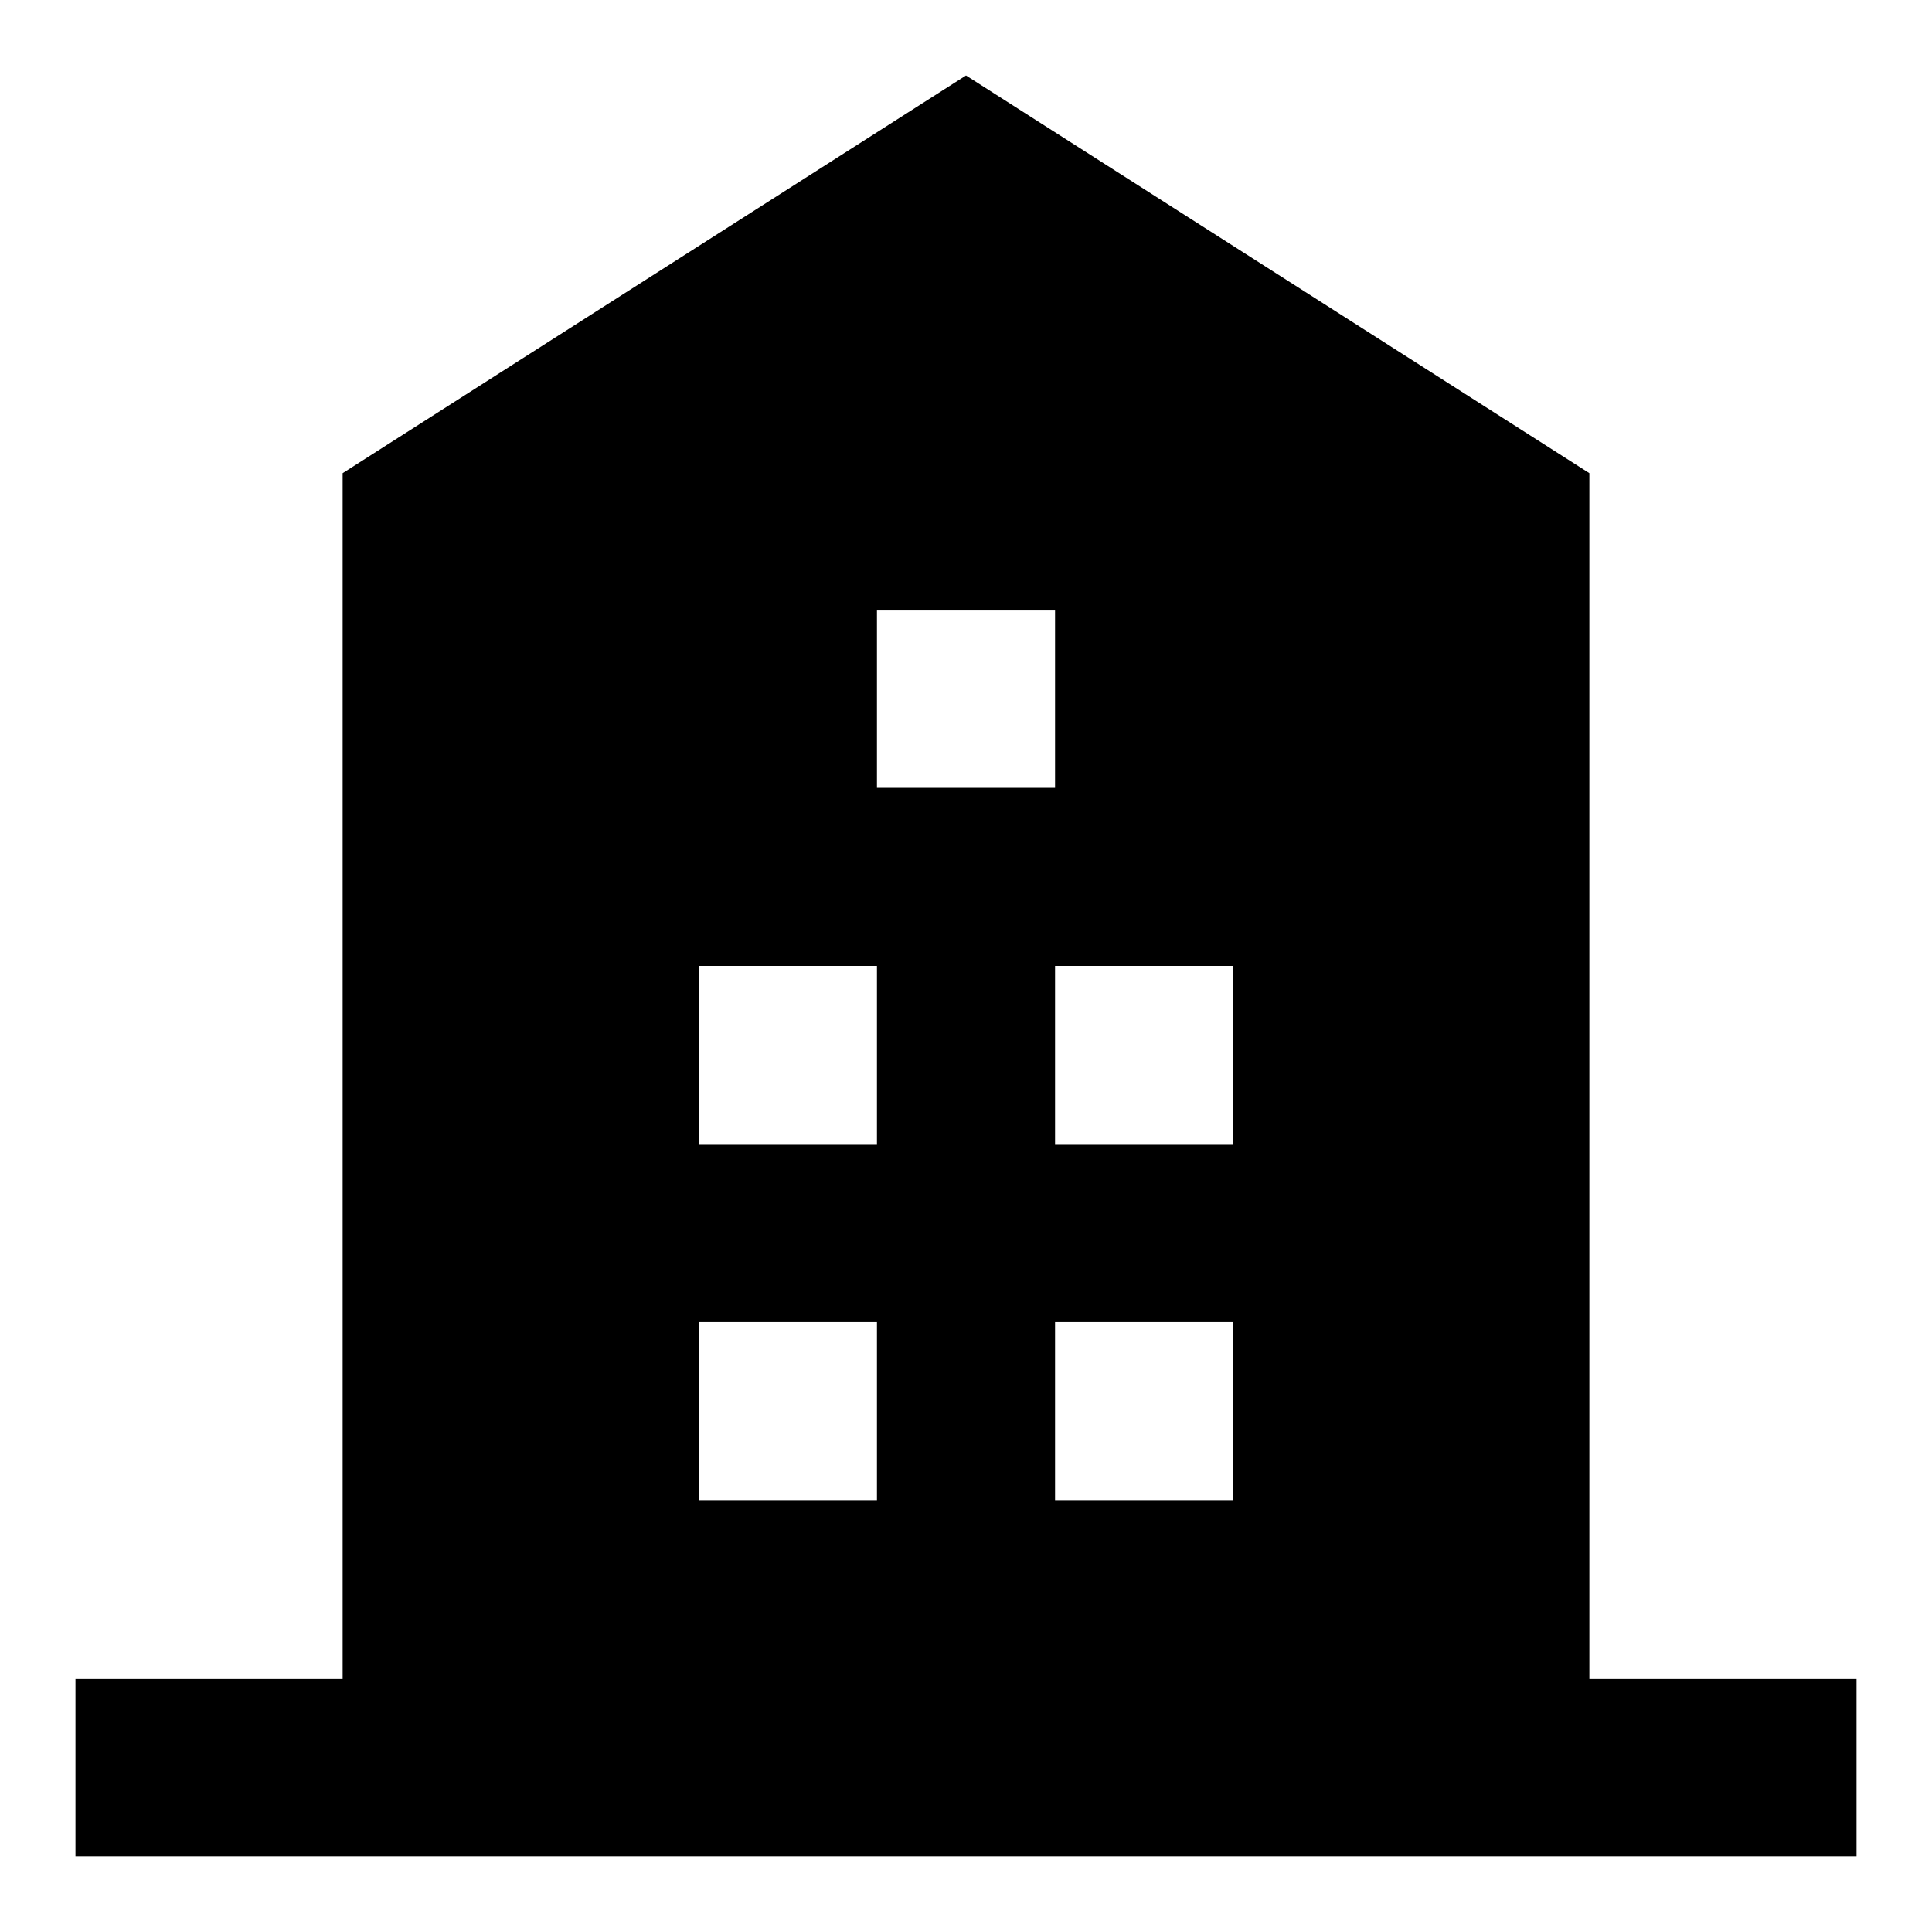
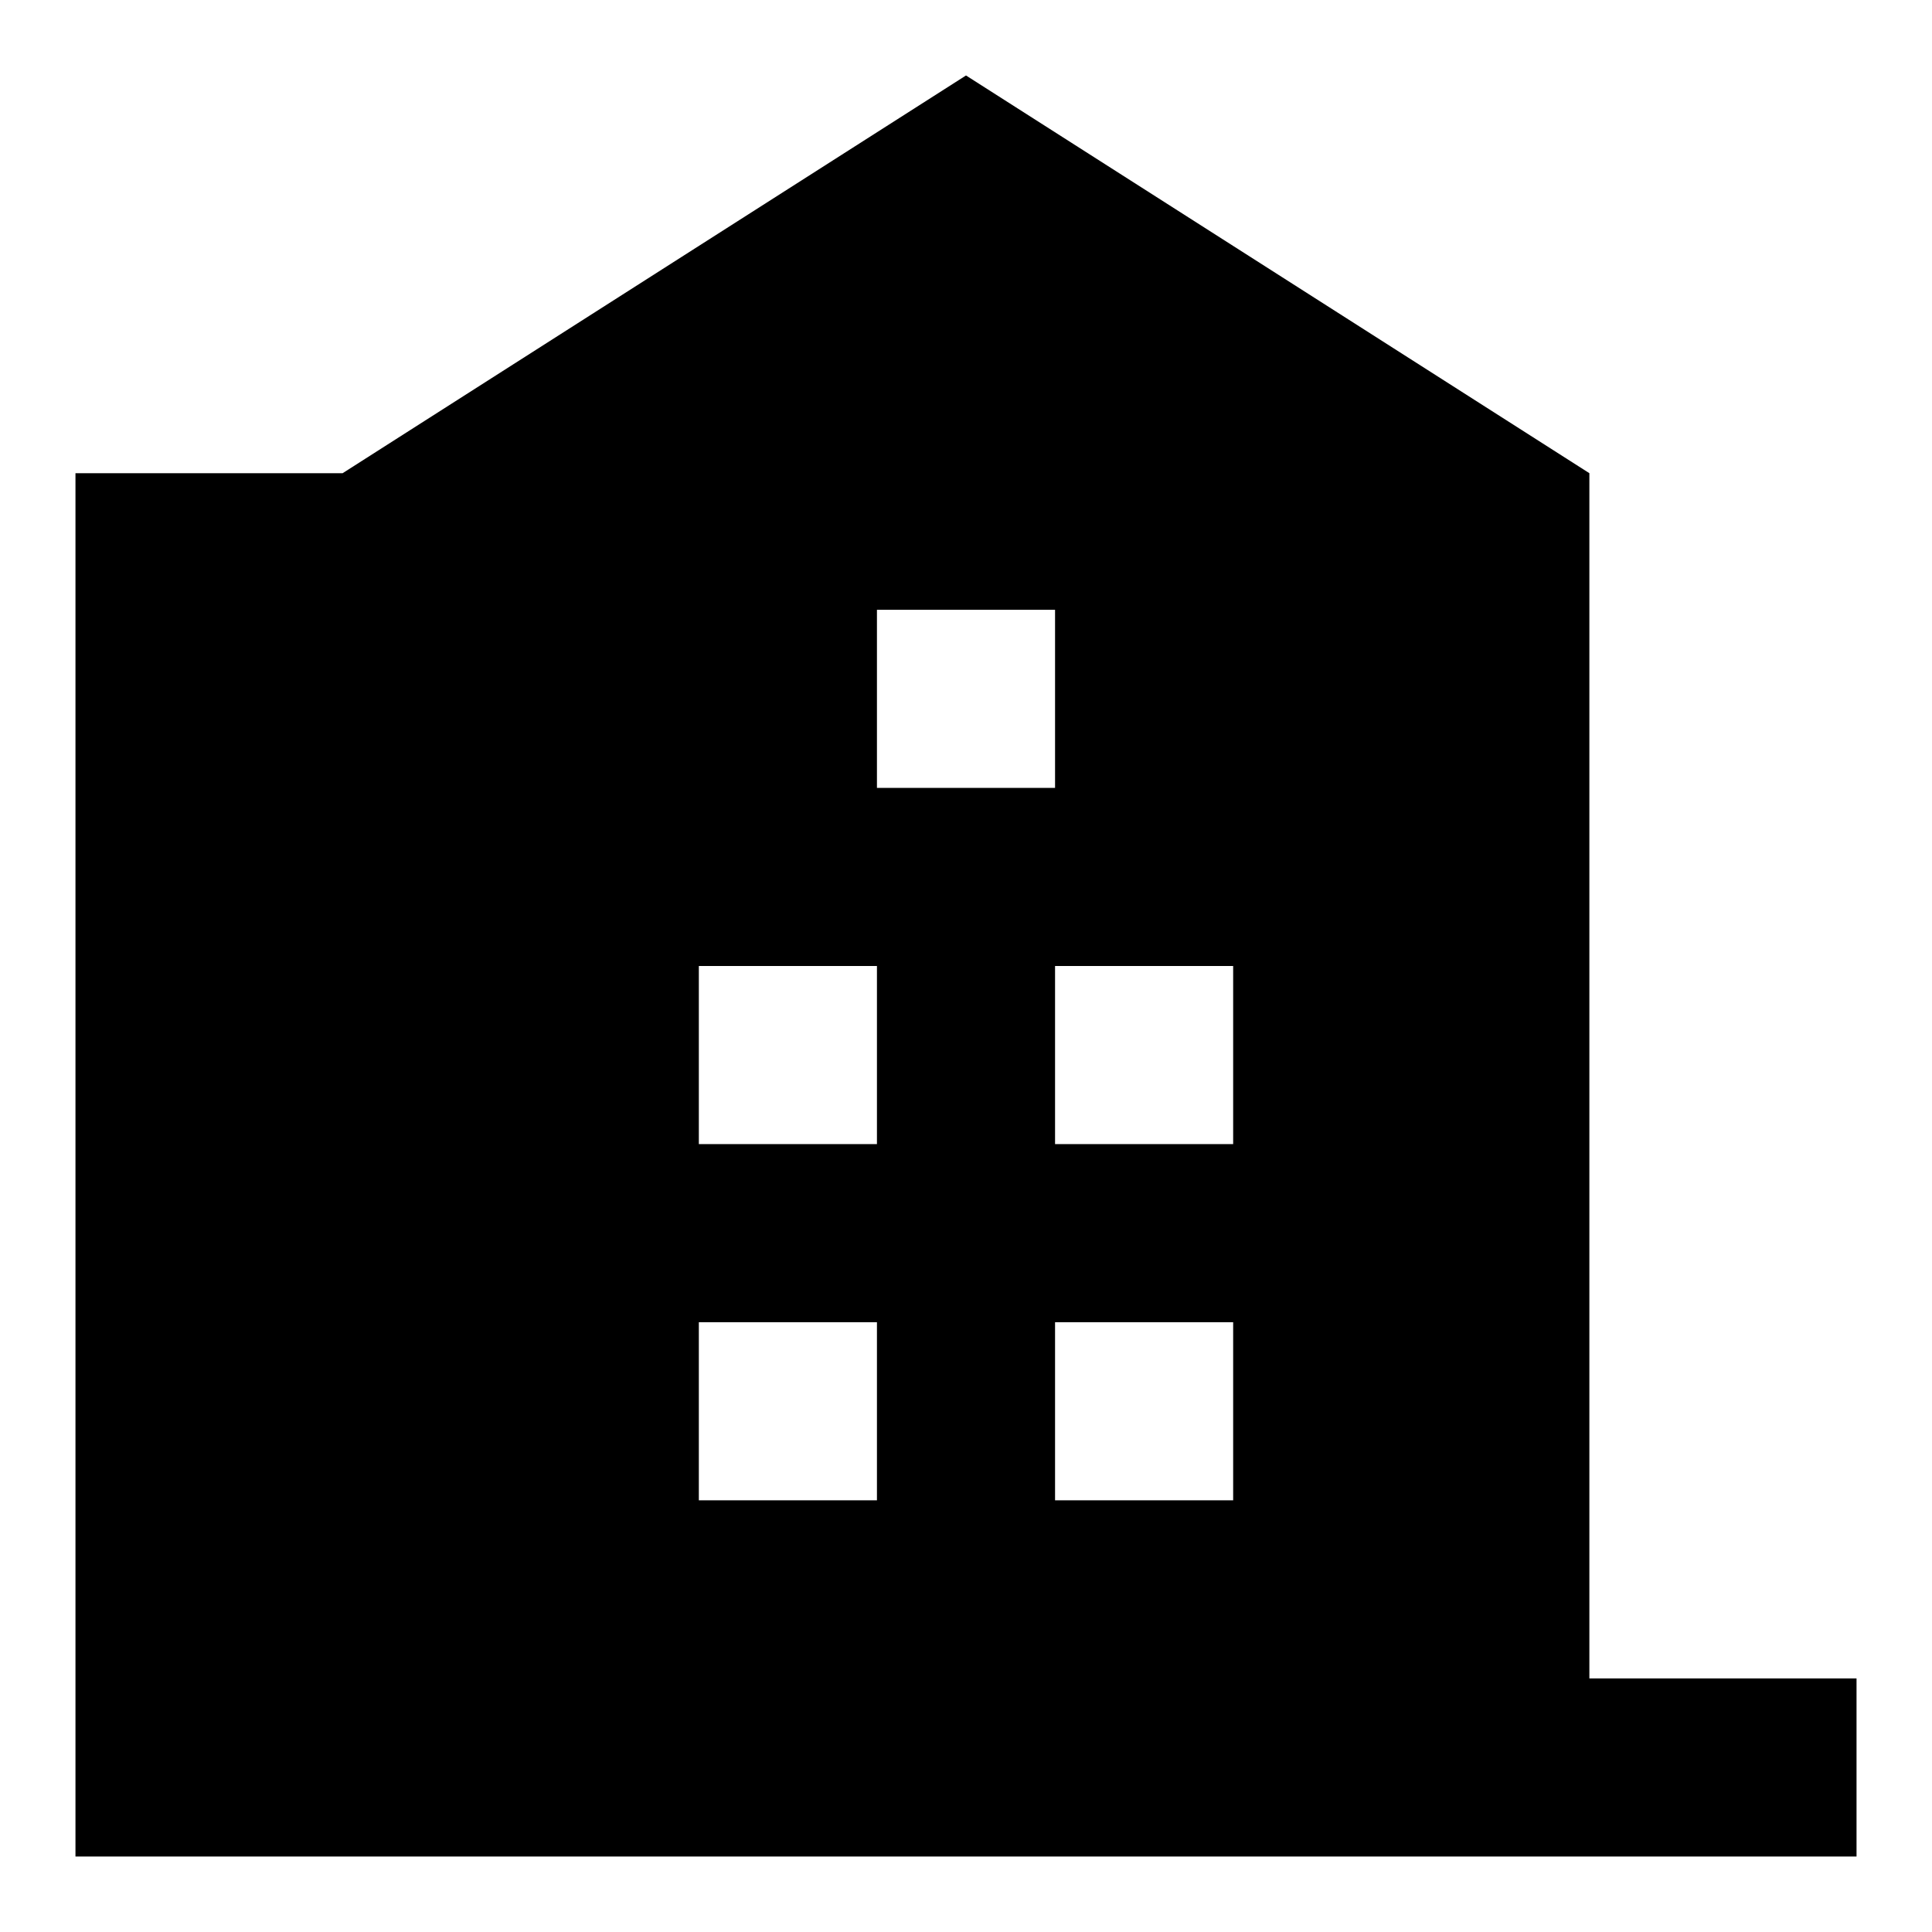
<svg xmlns="http://www.w3.org/2000/svg" version="1.1" x="0px" y="0px" viewBox="0 0 256 256" enable-background="new 0 0 256 256" xml:space="preserve">
  <g>
-     <path fill="#000000" d="M210.6,222.4V62.7L128,10L45.4,62.7v159.7H10V246h236v-23.6H210.6z M116.2,198.8H92.6v-23.6h23.6V198.8z  M116.2,151.6H92.6V128h23.6V151.6z M116.2,80.8h23.6v23.6h-23.6V80.8z M163.4,198.8h-23.6v-23.6h23.6V198.8z M163.4,151.6h-23.6 V128h23.6V151.6z" />
+     <path fill="#000000" d="M210.6,222.4V62.7L128,10L45.4,62.7H10V246h236v-23.6H210.6z M116.2,198.8H92.6v-23.6h23.6V198.8z  M116.2,151.6H92.6V128h23.6V151.6z M116.2,80.8h23.6v23.6h-23.6V80.8z M163.4,198.8h-23.6v-23.6h23.6V198.8z M163.4,151.6h-23.6 V128h23.6V151.6z" />
  </g>
</svg>